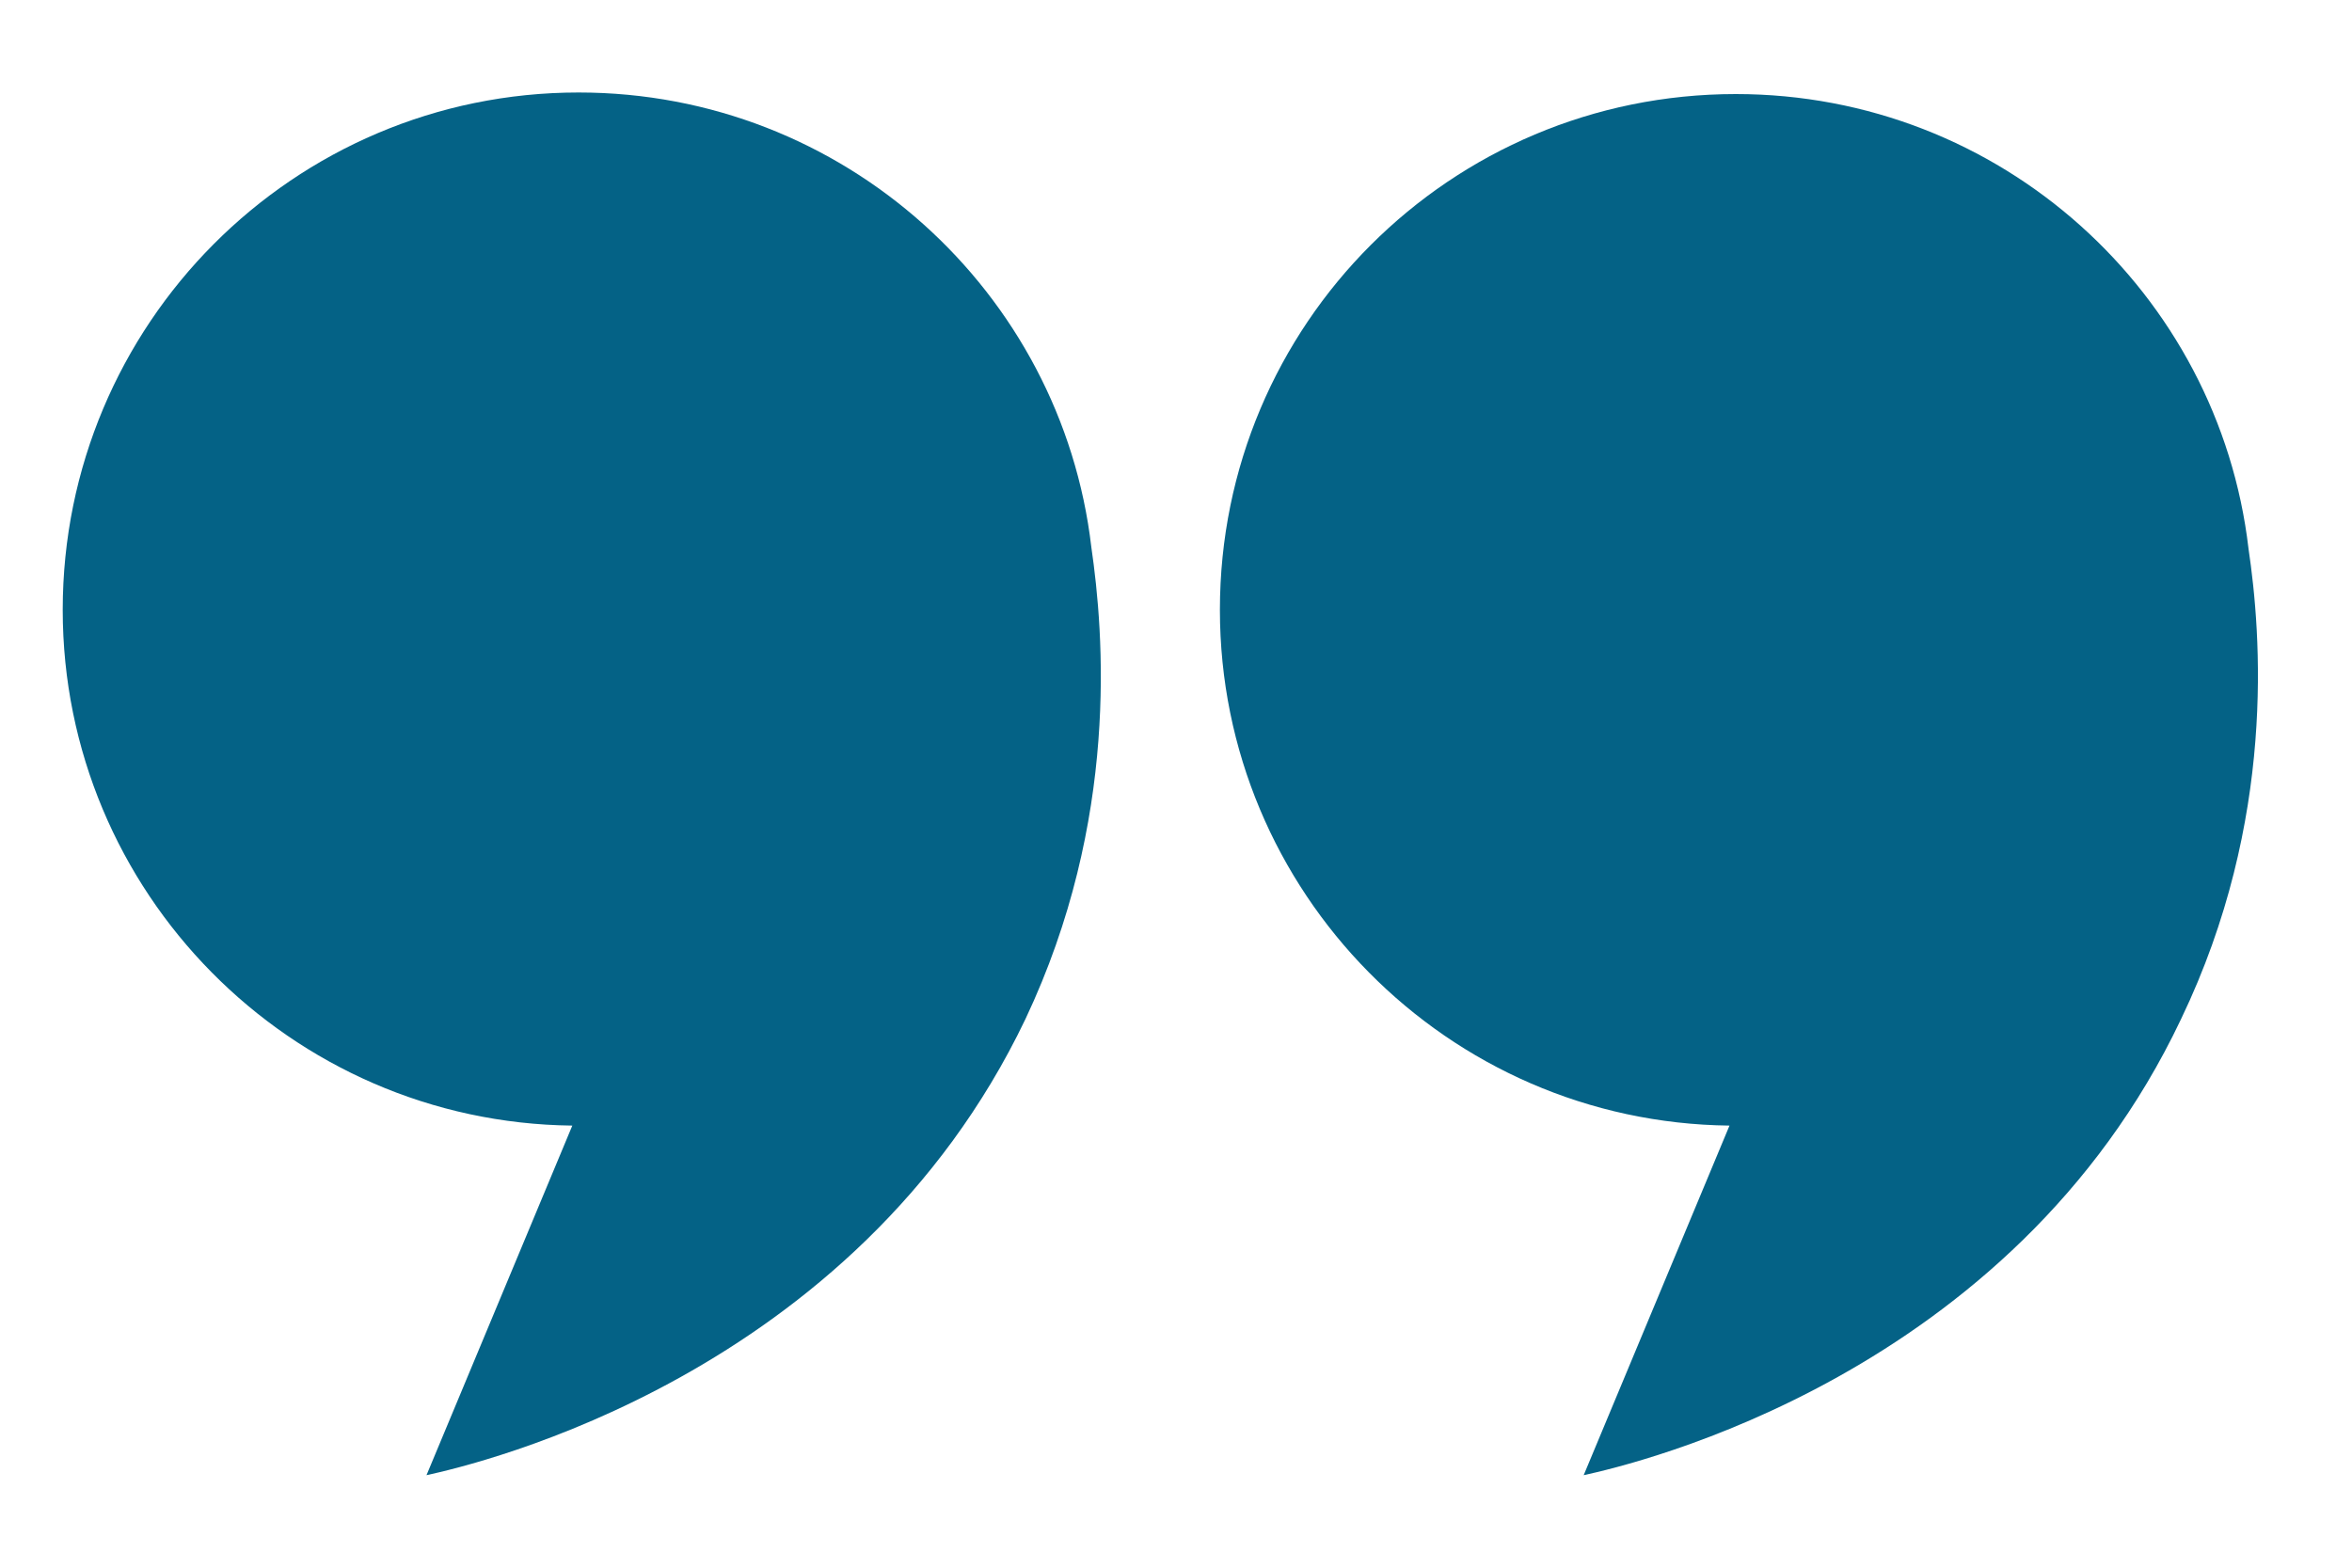
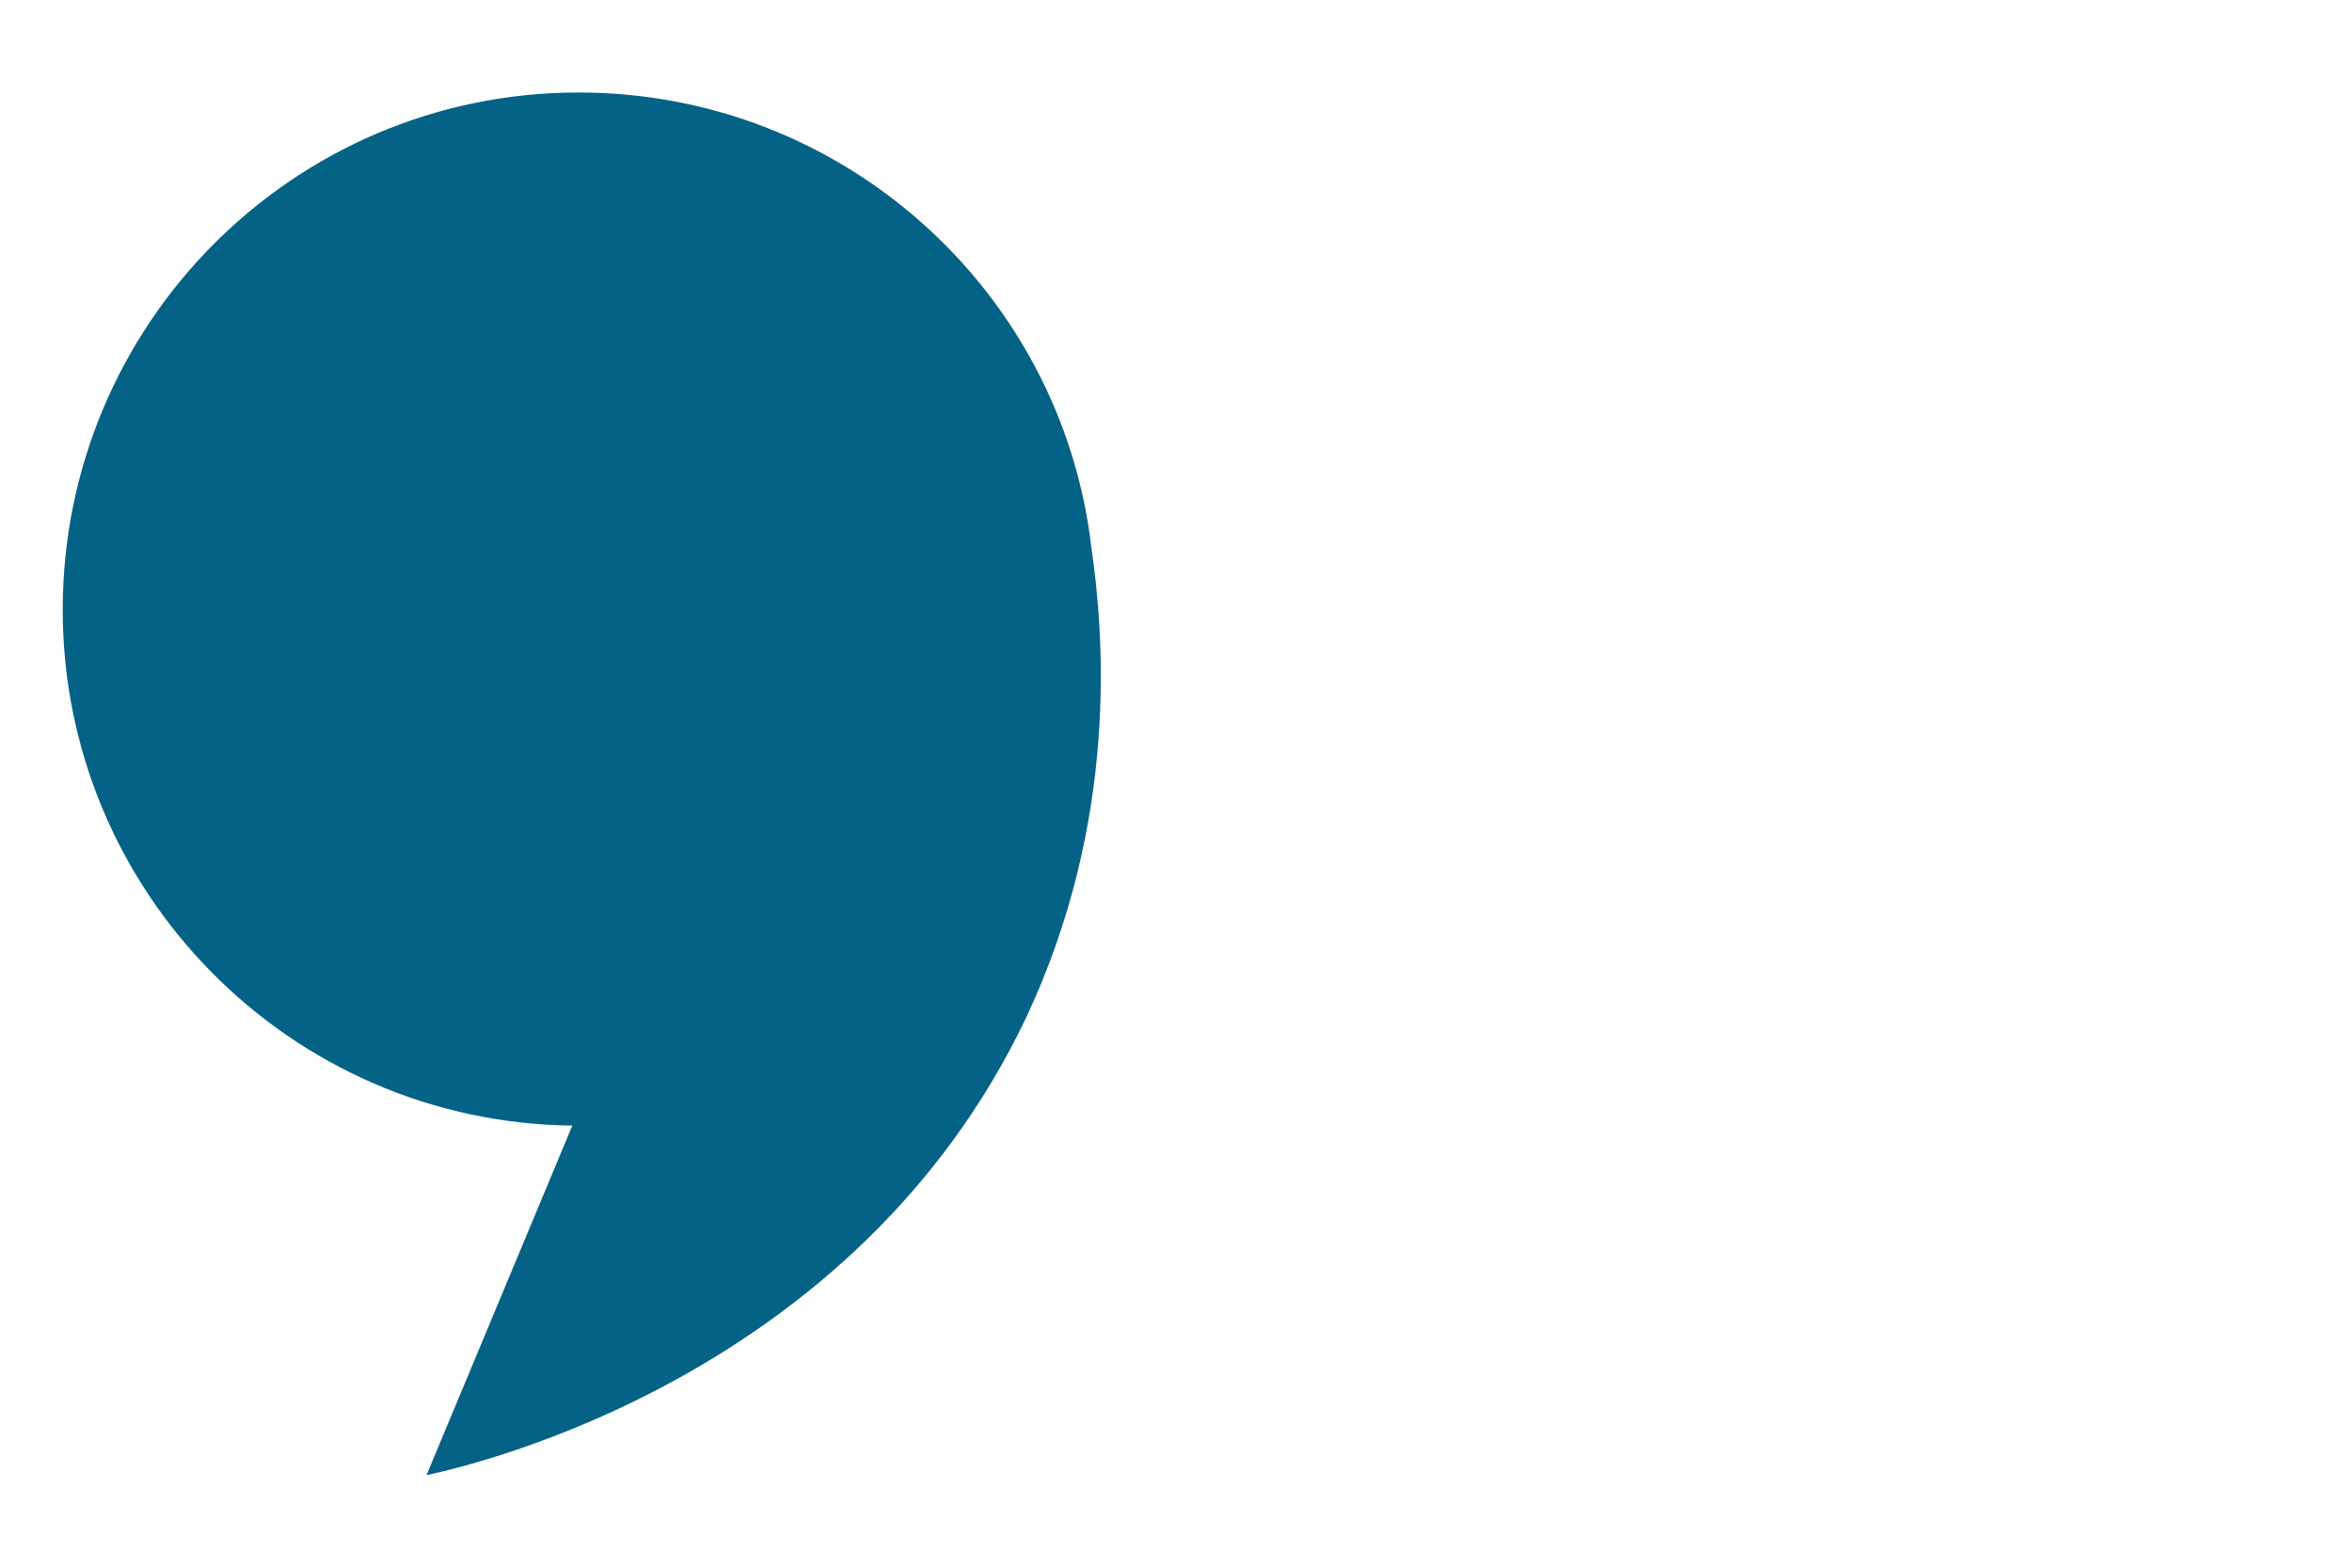
<svg xmlns="http://www.w3.org/2000/svg" version="1.1" id="Layer_1" x="0px" y="0px" viewBox="0 0 150 100" style="enable-background:new 0 0 150 100;" xml:space="preserve">
  <style type="text/css">
	.st0{fill:#046286;}
</style>
  <g id="XMLID_8_">
-     <path id="XMLID_20_" class="st0" d="M139.1,65c-10.8,22.8-34.9,28.4-38.1,29.1l9.3-22.3c-18-0.2-32.5-14.9-32.5-32.9   C77.8,20.7,92.5,6,110.7,6c16.9,0,30.8,12.7,32.7,29C144.2,40.4,145.2,52.3,139.1,65z" />
    <path id="XMLID_5_" class="st0" d="M65.4,65c-10.9,22.8-35,28.4-38.2,29.1l9.3-22.3C18.5,71.6,4,56.9,4,38.9   c0-18.2,14.7-33,32.9-33c16.9,0,30.8,12.7,32.7,29C70.4,40.4,71.4,52.3,65.4,65z" />
  </g>
</svg>